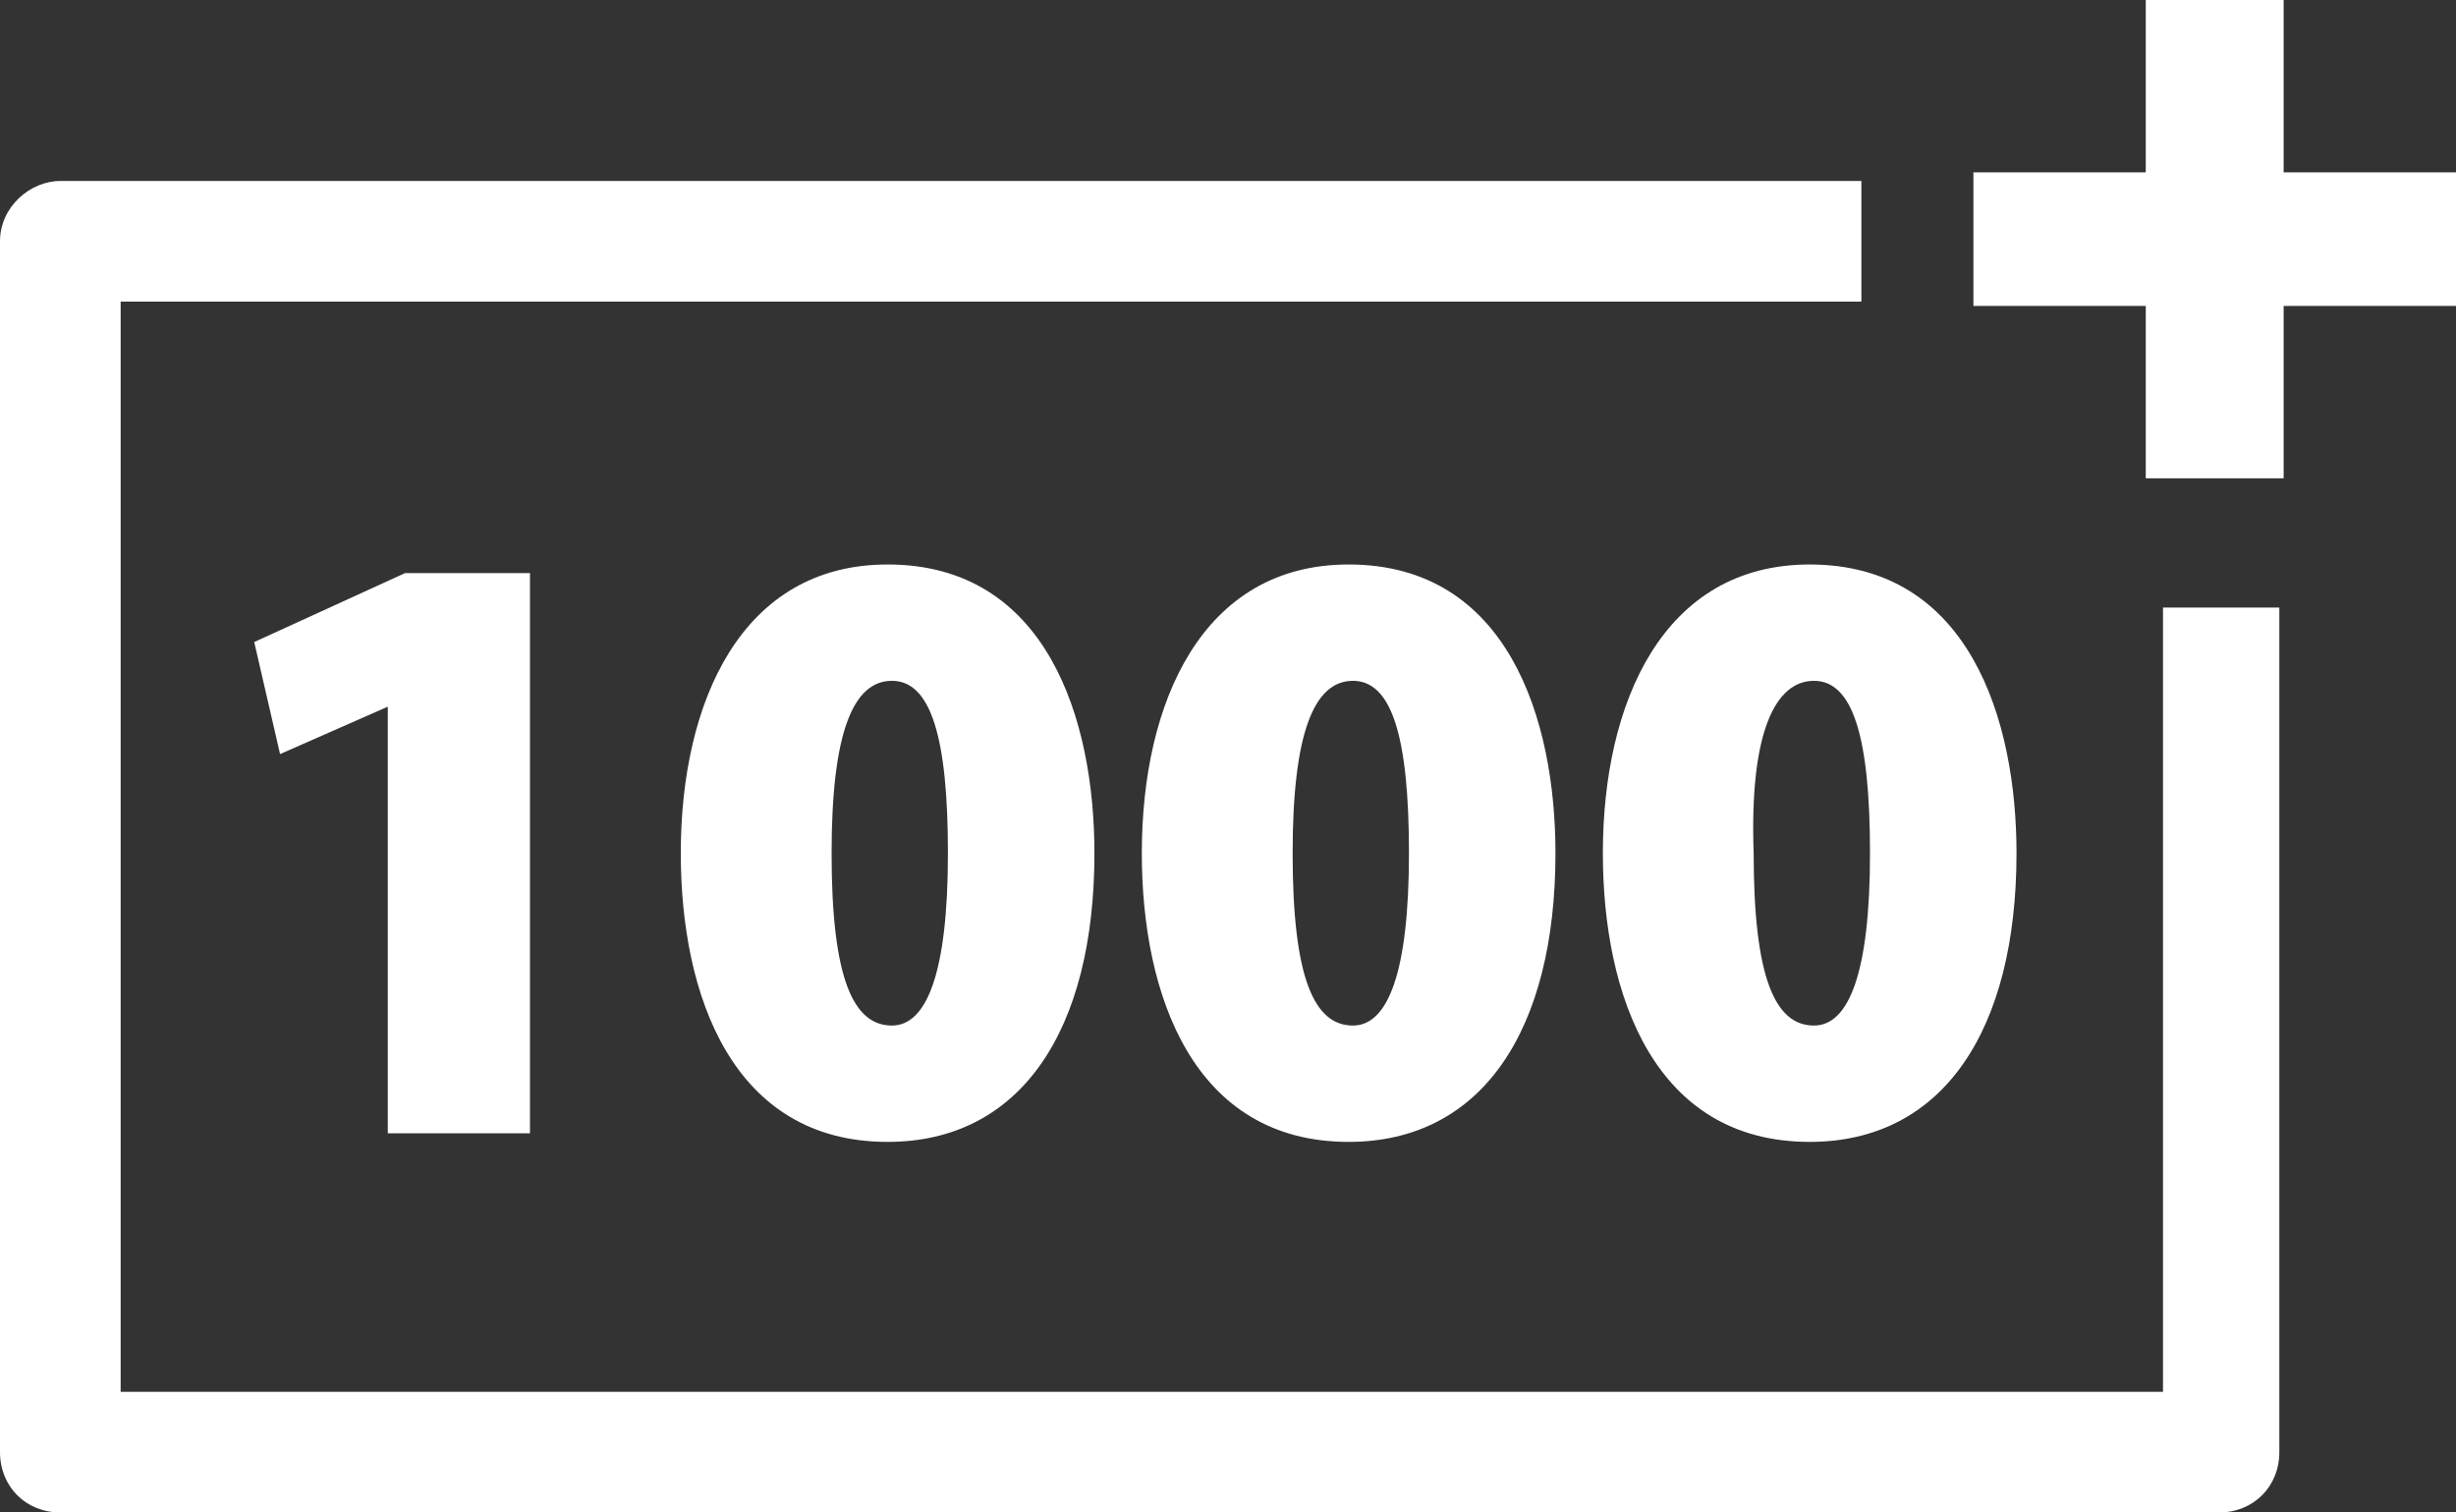
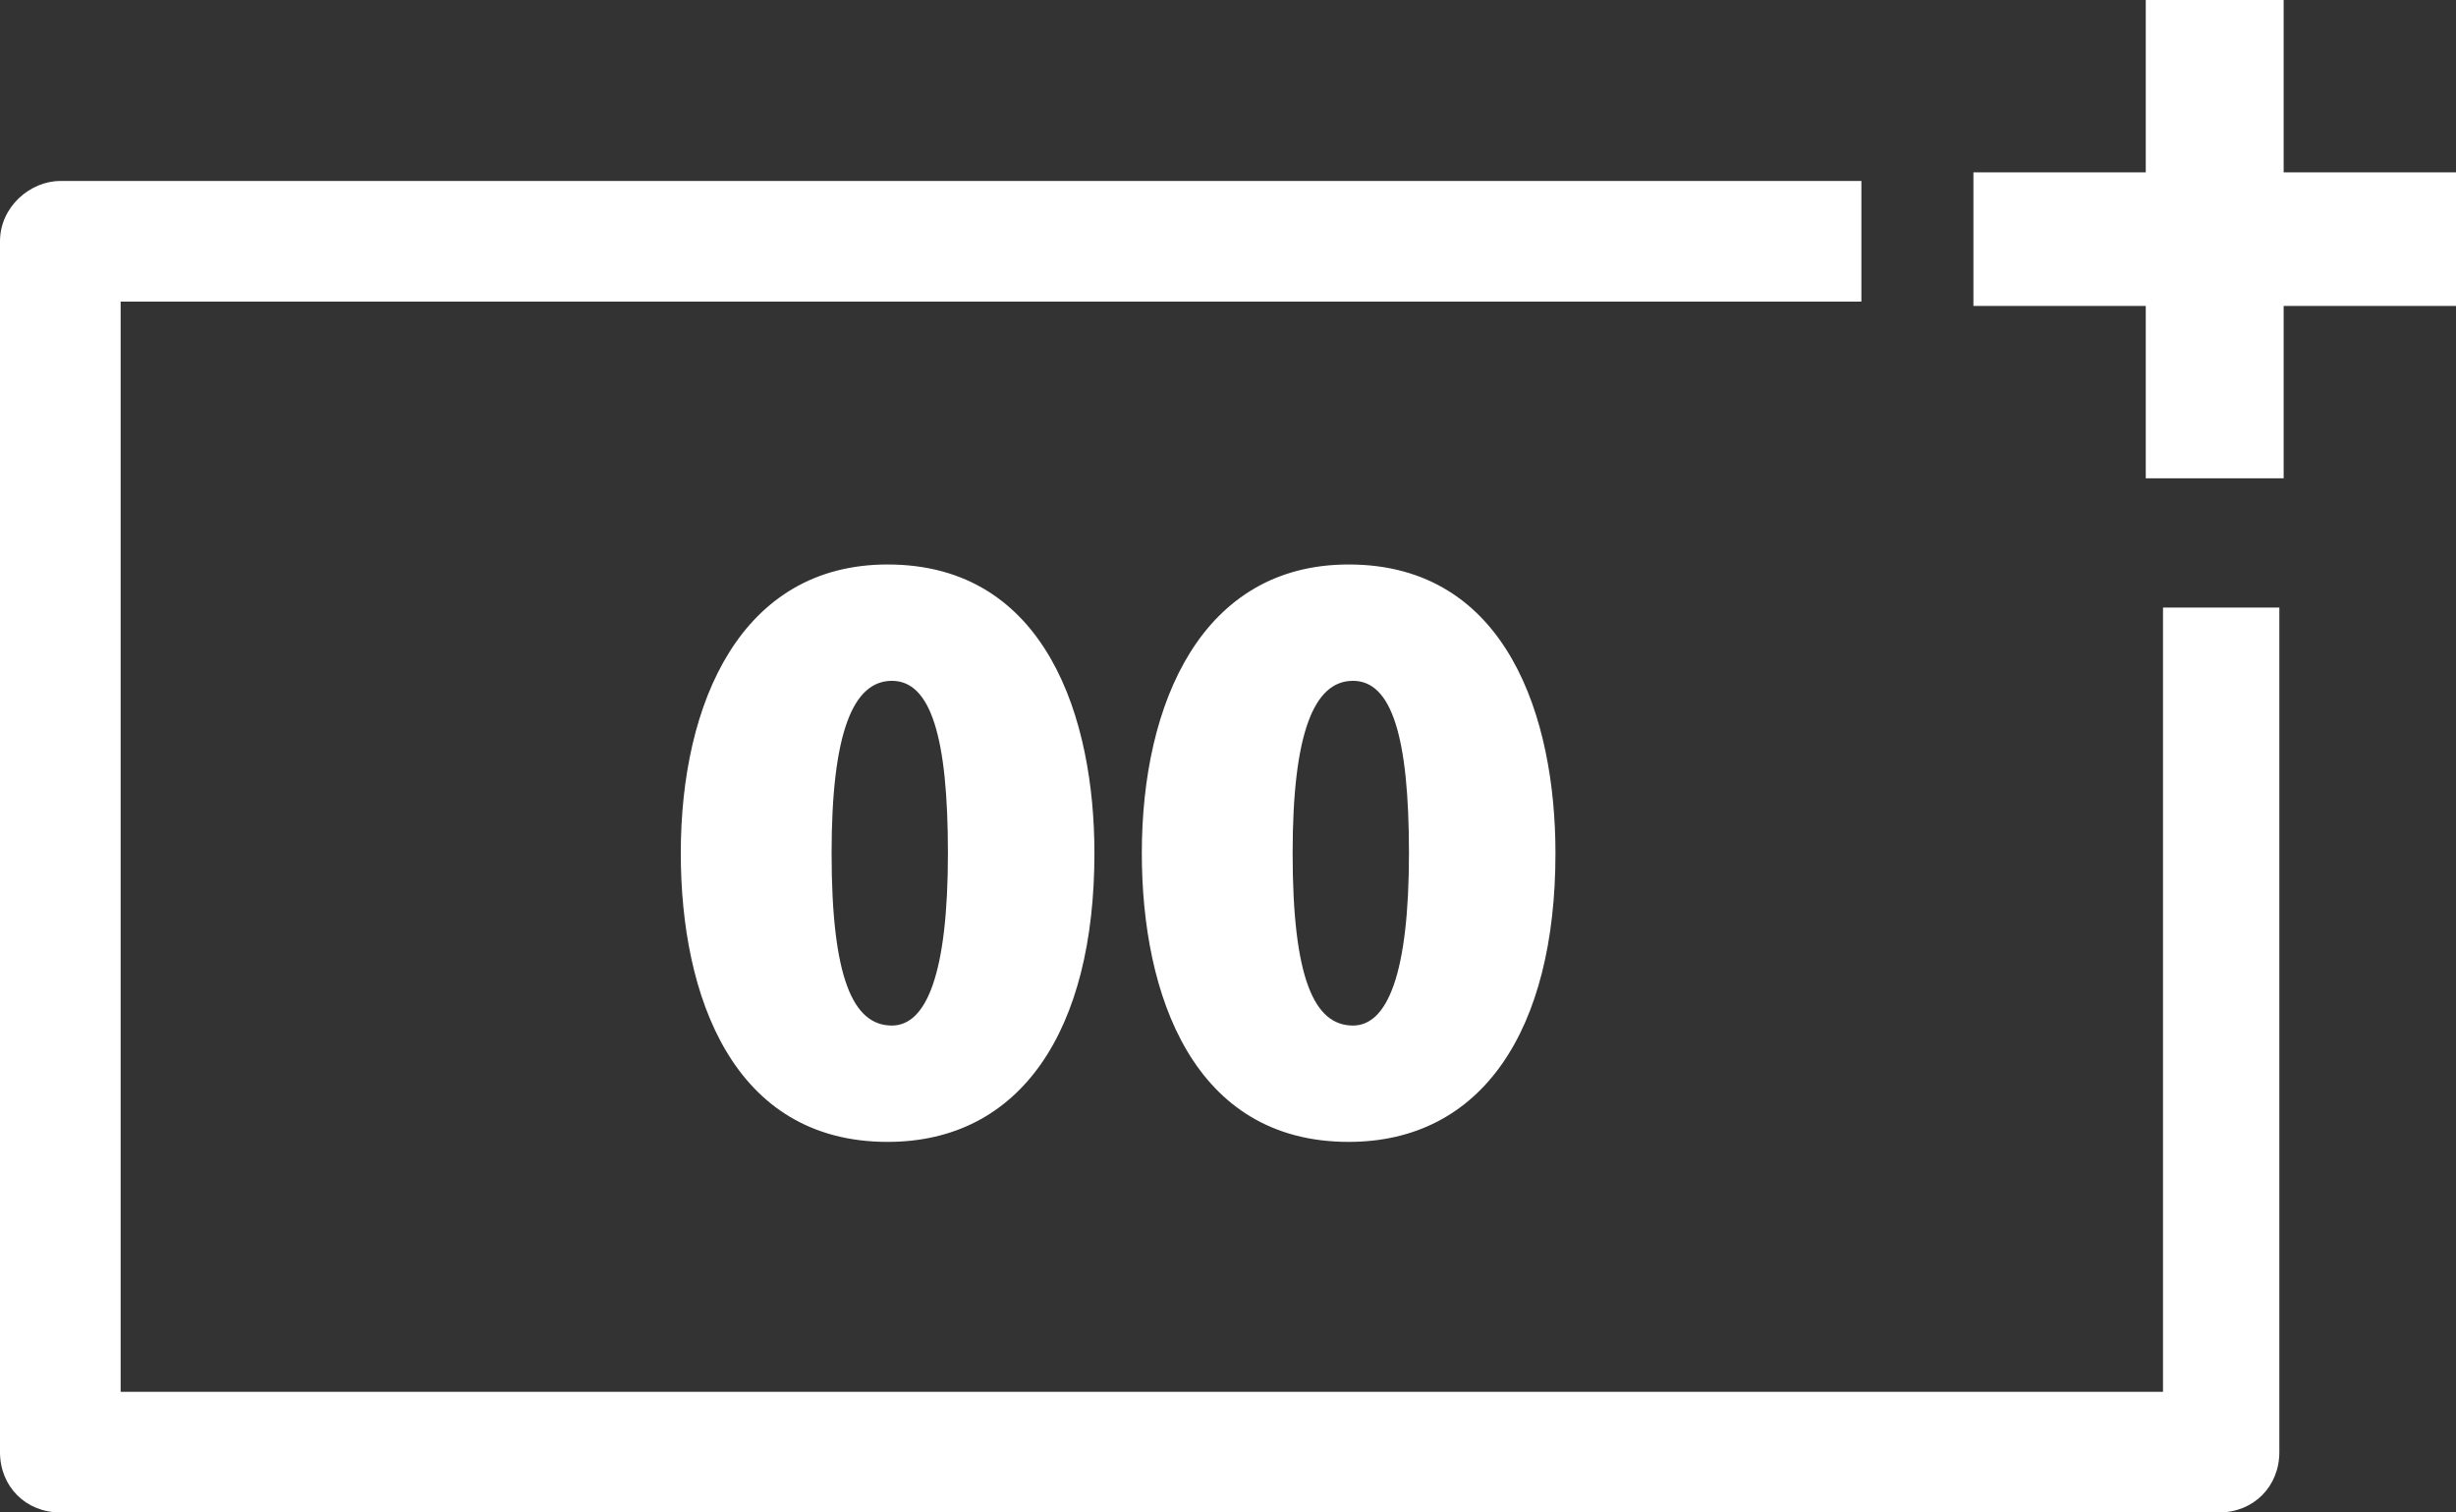
<svg xmlns="http://www.w3.org/2000/svg" version="1.1" id="圖層_1" x="0px" y="0px" width="57" height="35.1" viewBox="0 0 57 35.1" style="enable-background:new 0 0 57 35.1;" xml:space="preserve">
  <rect x="0" y="0" width="57" height="35.1" fill="#333333" stroke="none" />
  <style type="text/css">
	.st0{fill:#FFFFFF;}
</style>
  <g>
    <g id="Layer_2">
      <g id="Layer_1-2">
        <g>
          <polygon class="st0" points="49.8,7.1 45.8,7.1 45.8,4 49.8,4 49.8,0 53,0 53,4 57,4 57,7.1 53,7.1 53,11.1 49.8,11.1     " />
          <path class="st0" d="M50.2,14.1v18.2H2.8V7h40.4V4.2H1.4C0.7,4.2,0,4.8,0,5.6c0,0,0,0,0,0v28.1c0,0.8,0.6,1.4,1.4,1.4      c0,0,0,0,0,0h50.1c0.8,0,1.4-0.6,1.4-1.4v0V14.1H50.2z" />
        </g>
      </g>
    </g>
    <g>
-       <path class="st0" d="M9,16.4L9,16.4l-2.5,1.1l-0.6-2.6l3.5-1.6h2.9v13H9V16.4z" />
      <path class="st0" d="M25.4,19.8c0,4.1-1.7,6.7-4.8,6.7c-3.6,0-4.8-3.4-4.8-6.7c0-3.5,1.4-6.7,4.8-6.7    C24.3,13.1,25.4,16.7,25.4,19.8z M19.3,19.8c0,2.9,0.5,4,1.4,4c0.8,0,1.3-1.2,1.3-4c0-2.7-0.4-4-1.3-4    C19.8,15.8,19.3,17,19.3,19.8z" />
      <path class="st0" d="M36.1,19.8c0,4.1-1.7,6.7-4.8,6.7c-3.6,0-4.8-3.4-4.8-6.7c0-3.5,1.4-6.7,4.8-6.7C35,13.1,36.1,16.7,36.1,19.8    z M30,19.8c0,2.9,0.5,4,1.4,4c0.8,0,1.3-1.2,1.3-4c0-2.7-0.4-4-1.3-4C30.5,15.8,30,17,30,19.8z" />
-       <path class="st0" d="M46.8,19.8c0,4.1-1.7,6.7-4.8,6.7c-3.6,0-4.8-3.4-4.8-6.7c0-3.5,1.4-6.7,4.8-6.7    C45.7,13.1,46.8,16.7,46.8,19.8z M40.7,19.8c0,2.9,0.5,4,1.4,4c0.8,0,1.3-1.2,1.3-4c0-2.7-0.4-4-1.3-4    C41.2,15.8,40.6,17,40.7,19.8z" />
    </g>
  </g>
</svg>